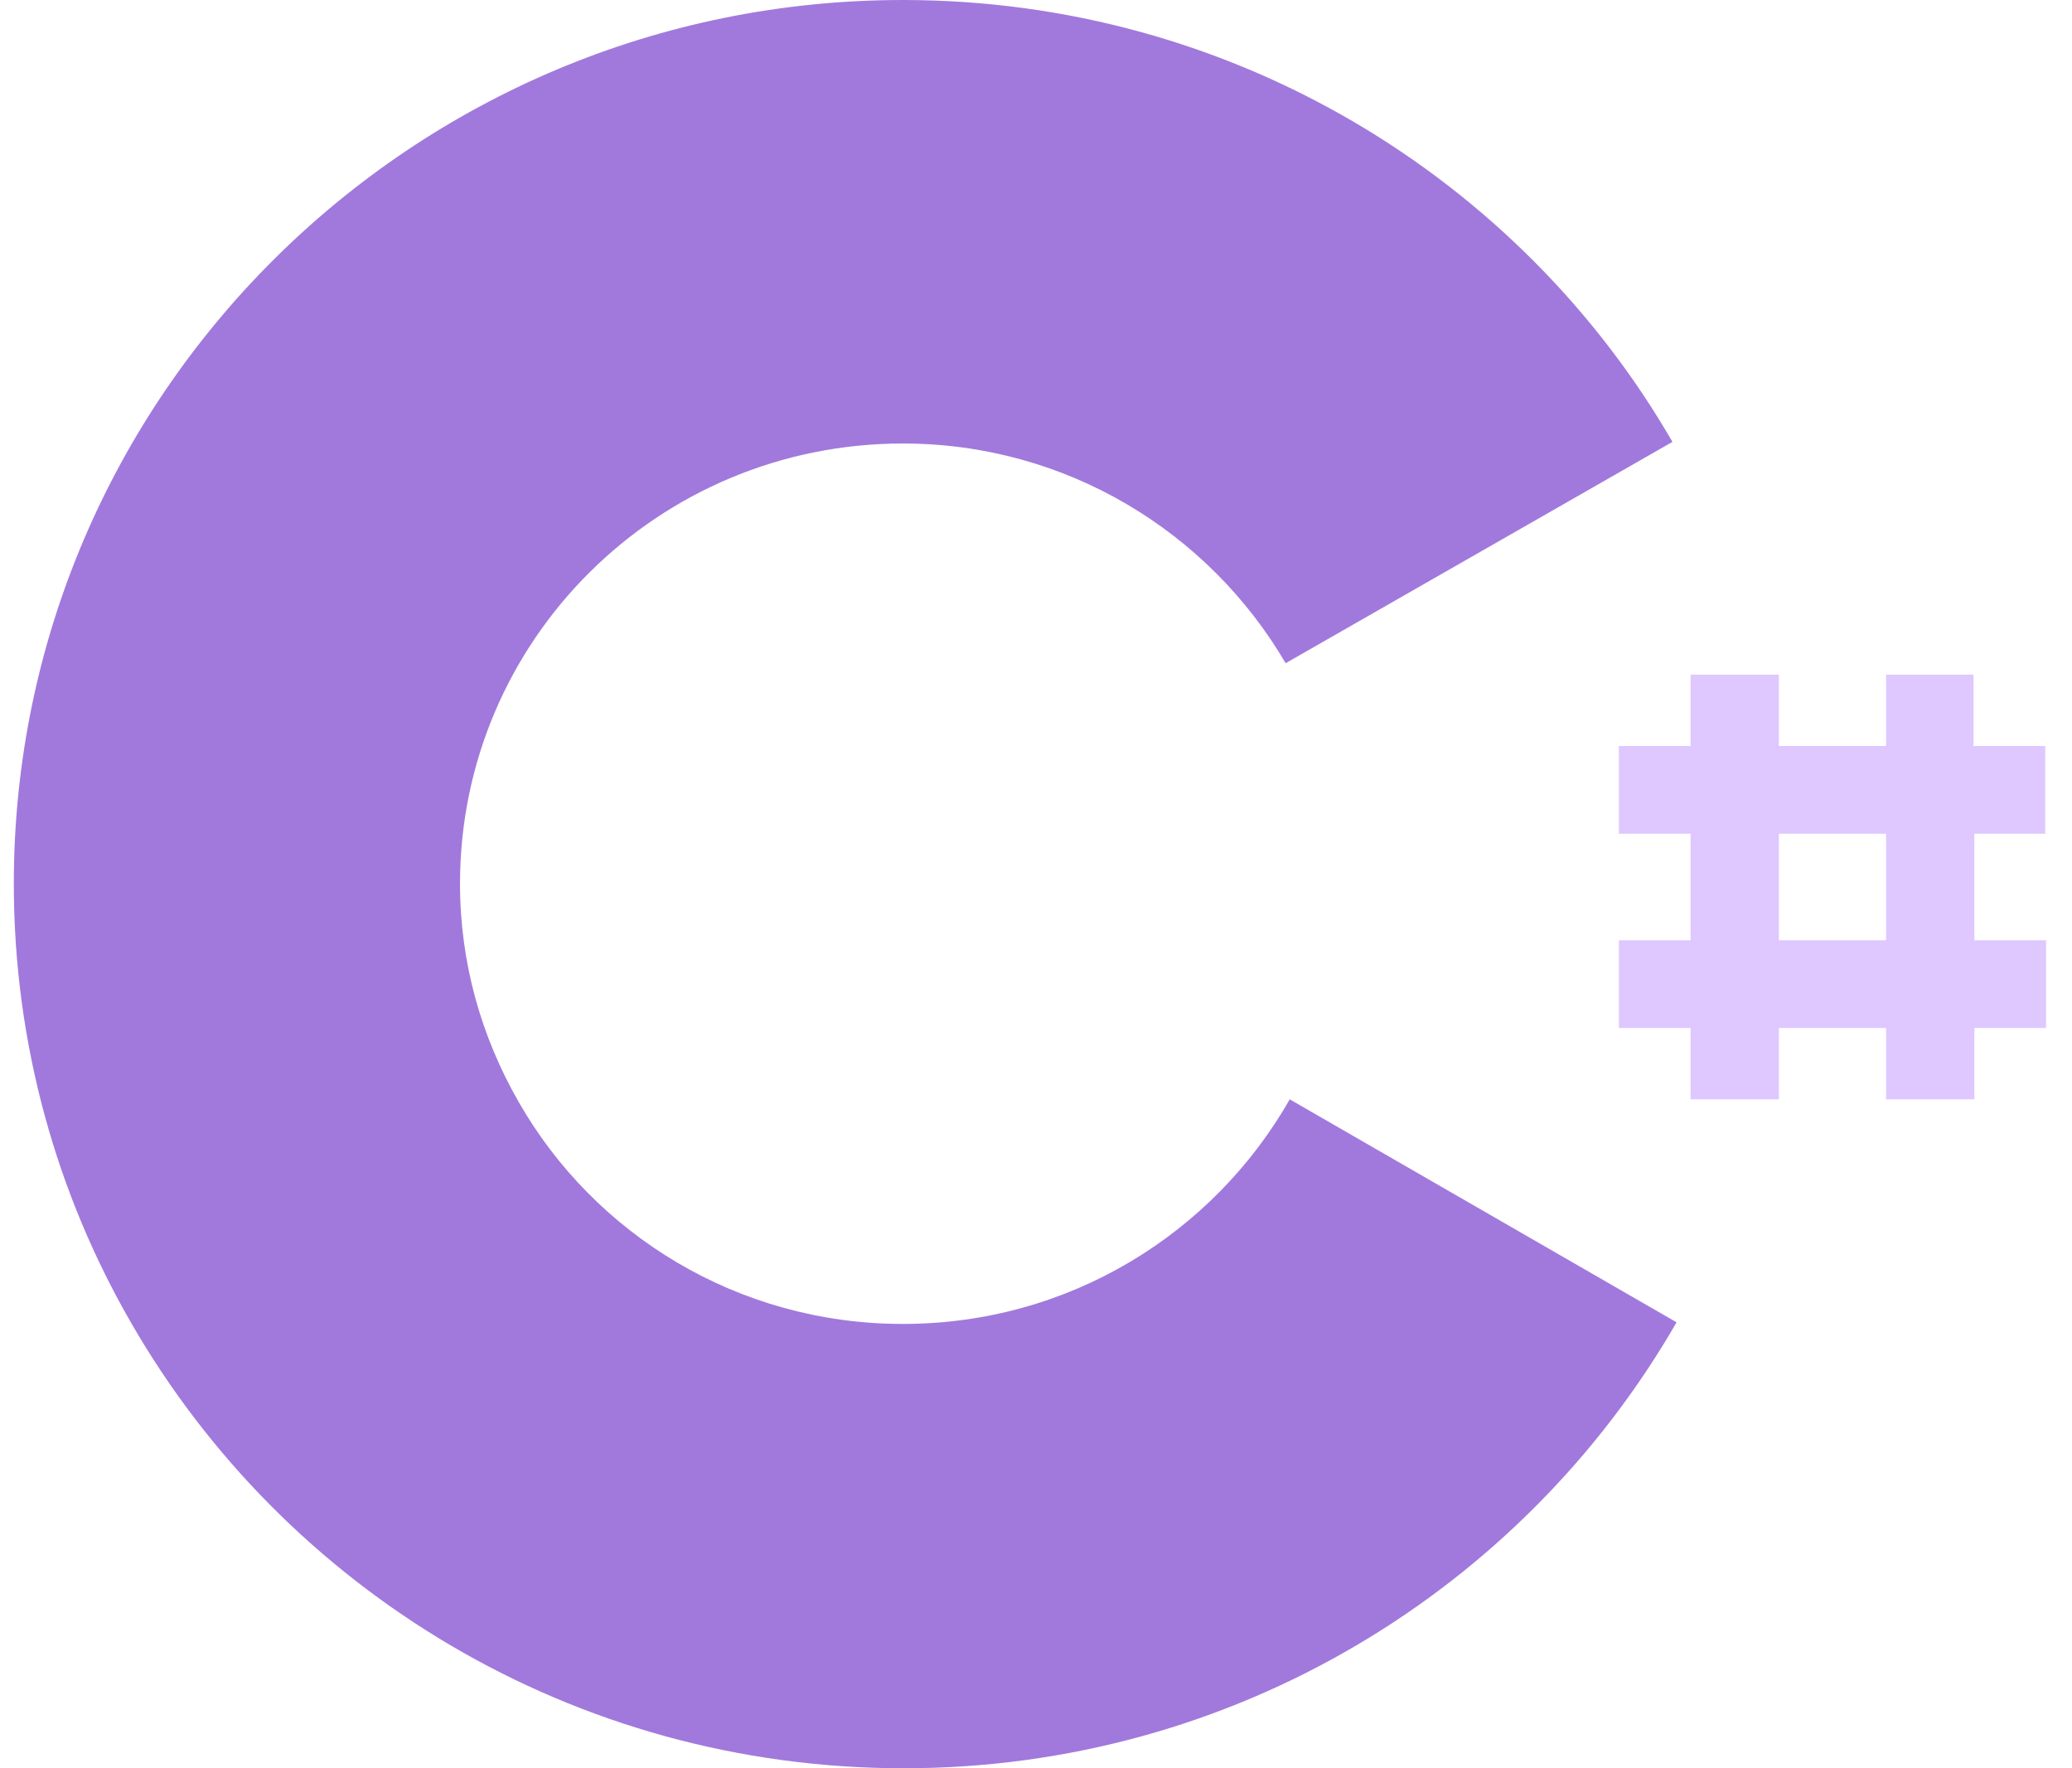
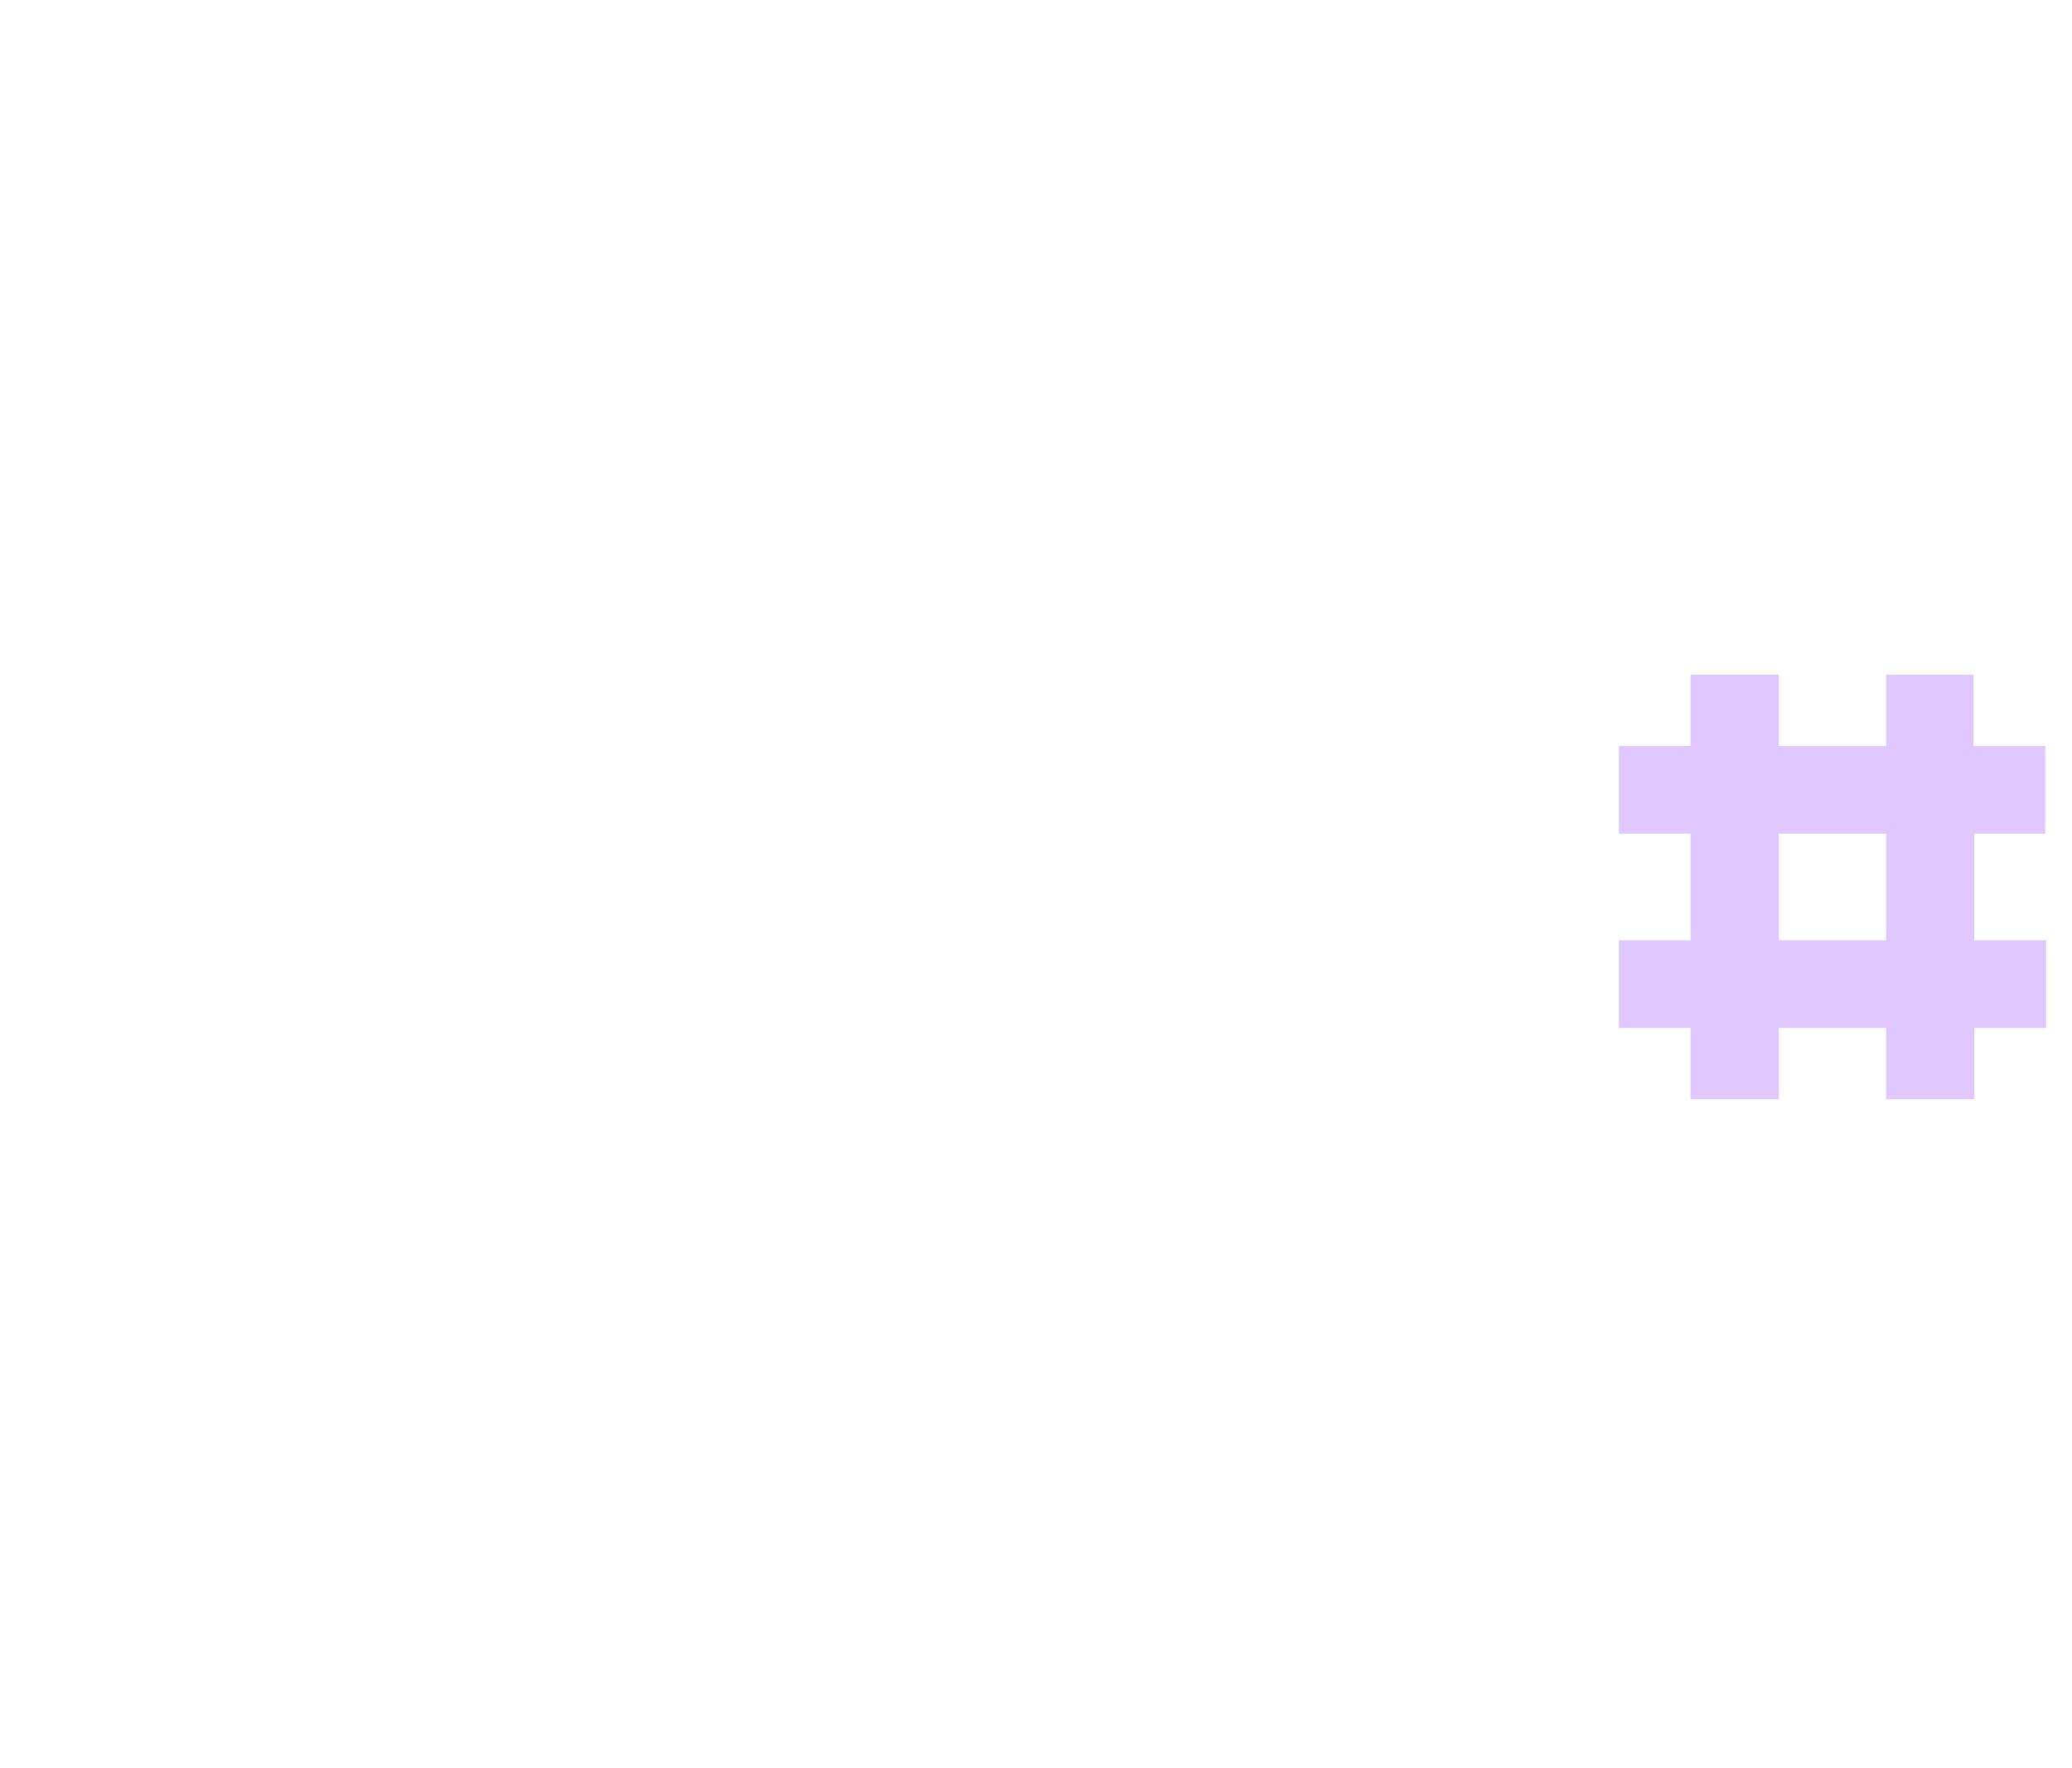
<svg xmlns="http://www.w3.org/2000/svg" width="75" height="64" viewBox="0 0 75 64" fill="none">
-   <path d="M32.683 47.918C26.712 47.918 21.518 44.684 18.771 39.878C17.428 37.534 16.651 34.863 16.651 31.985C16.651 23.173 23.817 16.052 32.683 16.052C38.594 16.052 43.759 19.256 46.536 24.004L60.538 15.993C55.014 6.439 44.595 0 32.683 0C14.92 0 0.5 14.331 0.5 31.985C0.5 37.771 2.052 43.23 4.769 47.918C10.322 57.532 20.741 64 32.713 64C44.685 64 55.134 57.502 60.687 47.859L46.685 39.789C43.909 44.655 38.684 47.918 32.683 47.918Z" fill="#A179DC" />
  <path d="M74.032 30.175V27H71.435V24.419H68.27V27H64.389V24.419H61.194V27H58.597V30.175H61.194V34.032H58.597V37.207H61.194V39.788H64.389V37.207H68.27V39.788H71.465V37.207H74.062V34.032H71.465V30.175H74.032ZM68.27 34.032H64.389V30.175H68.27V34.032Z" fill="#DEC8FF" />
</svg>